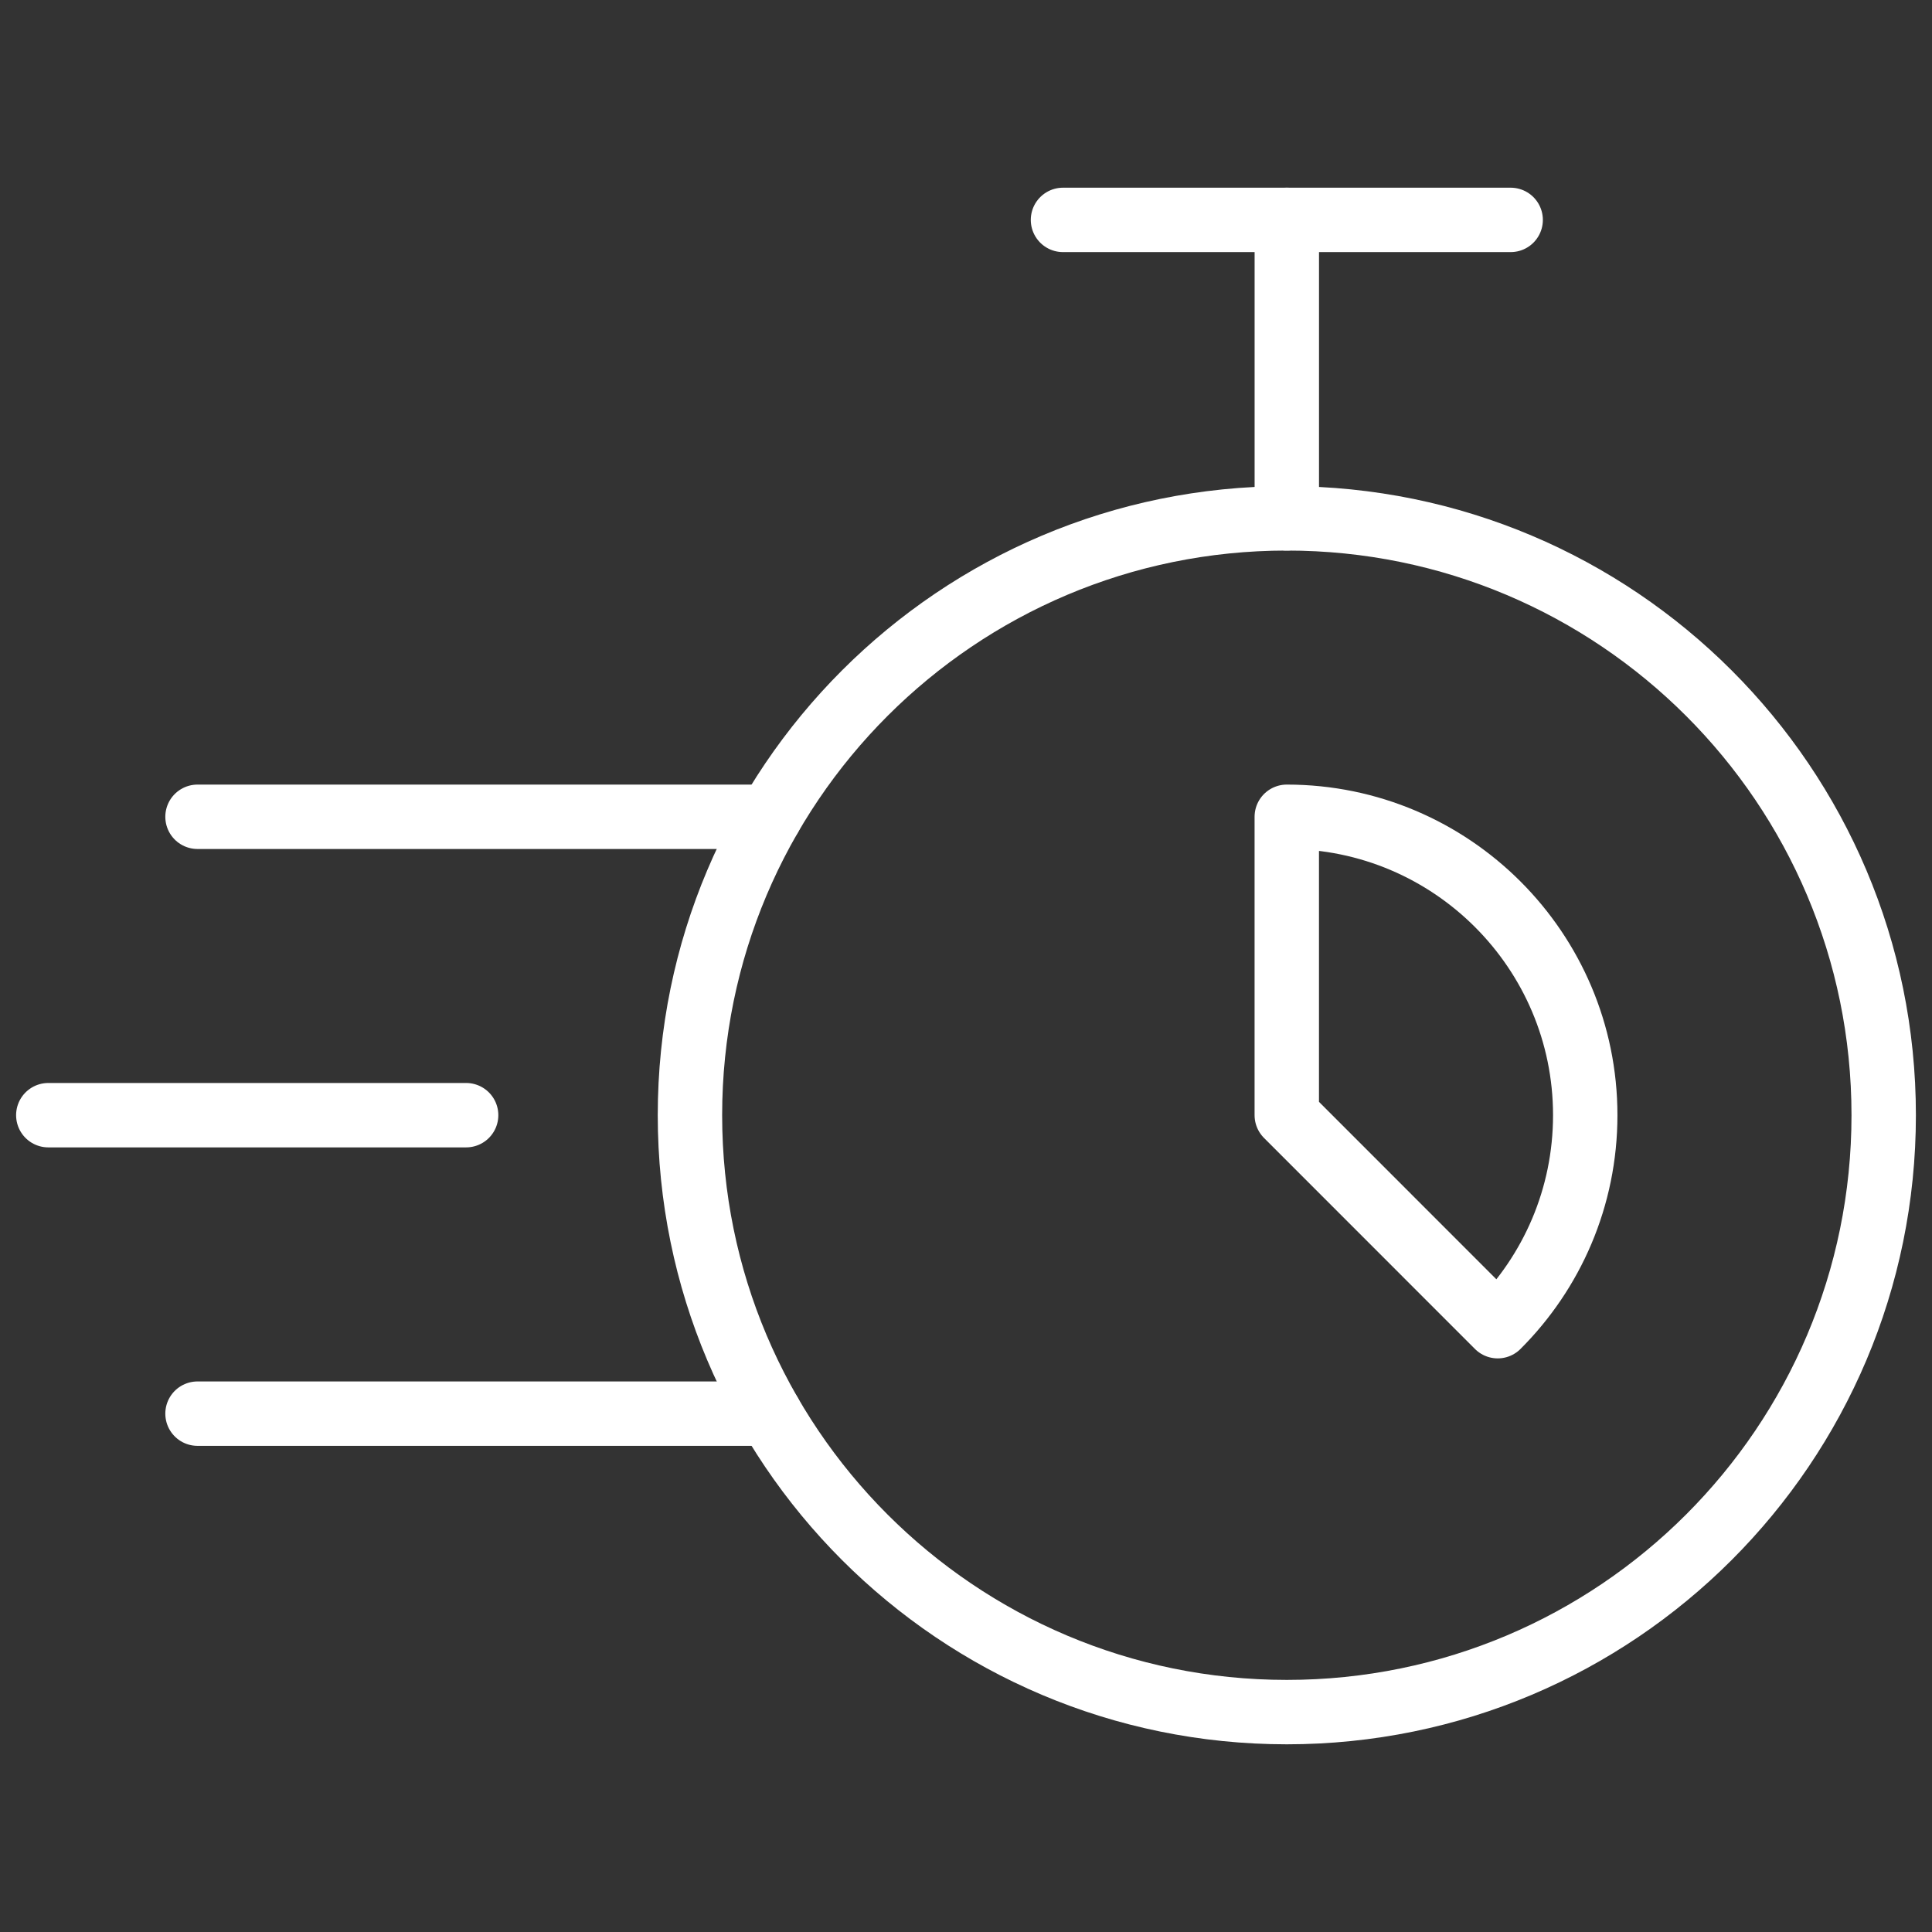
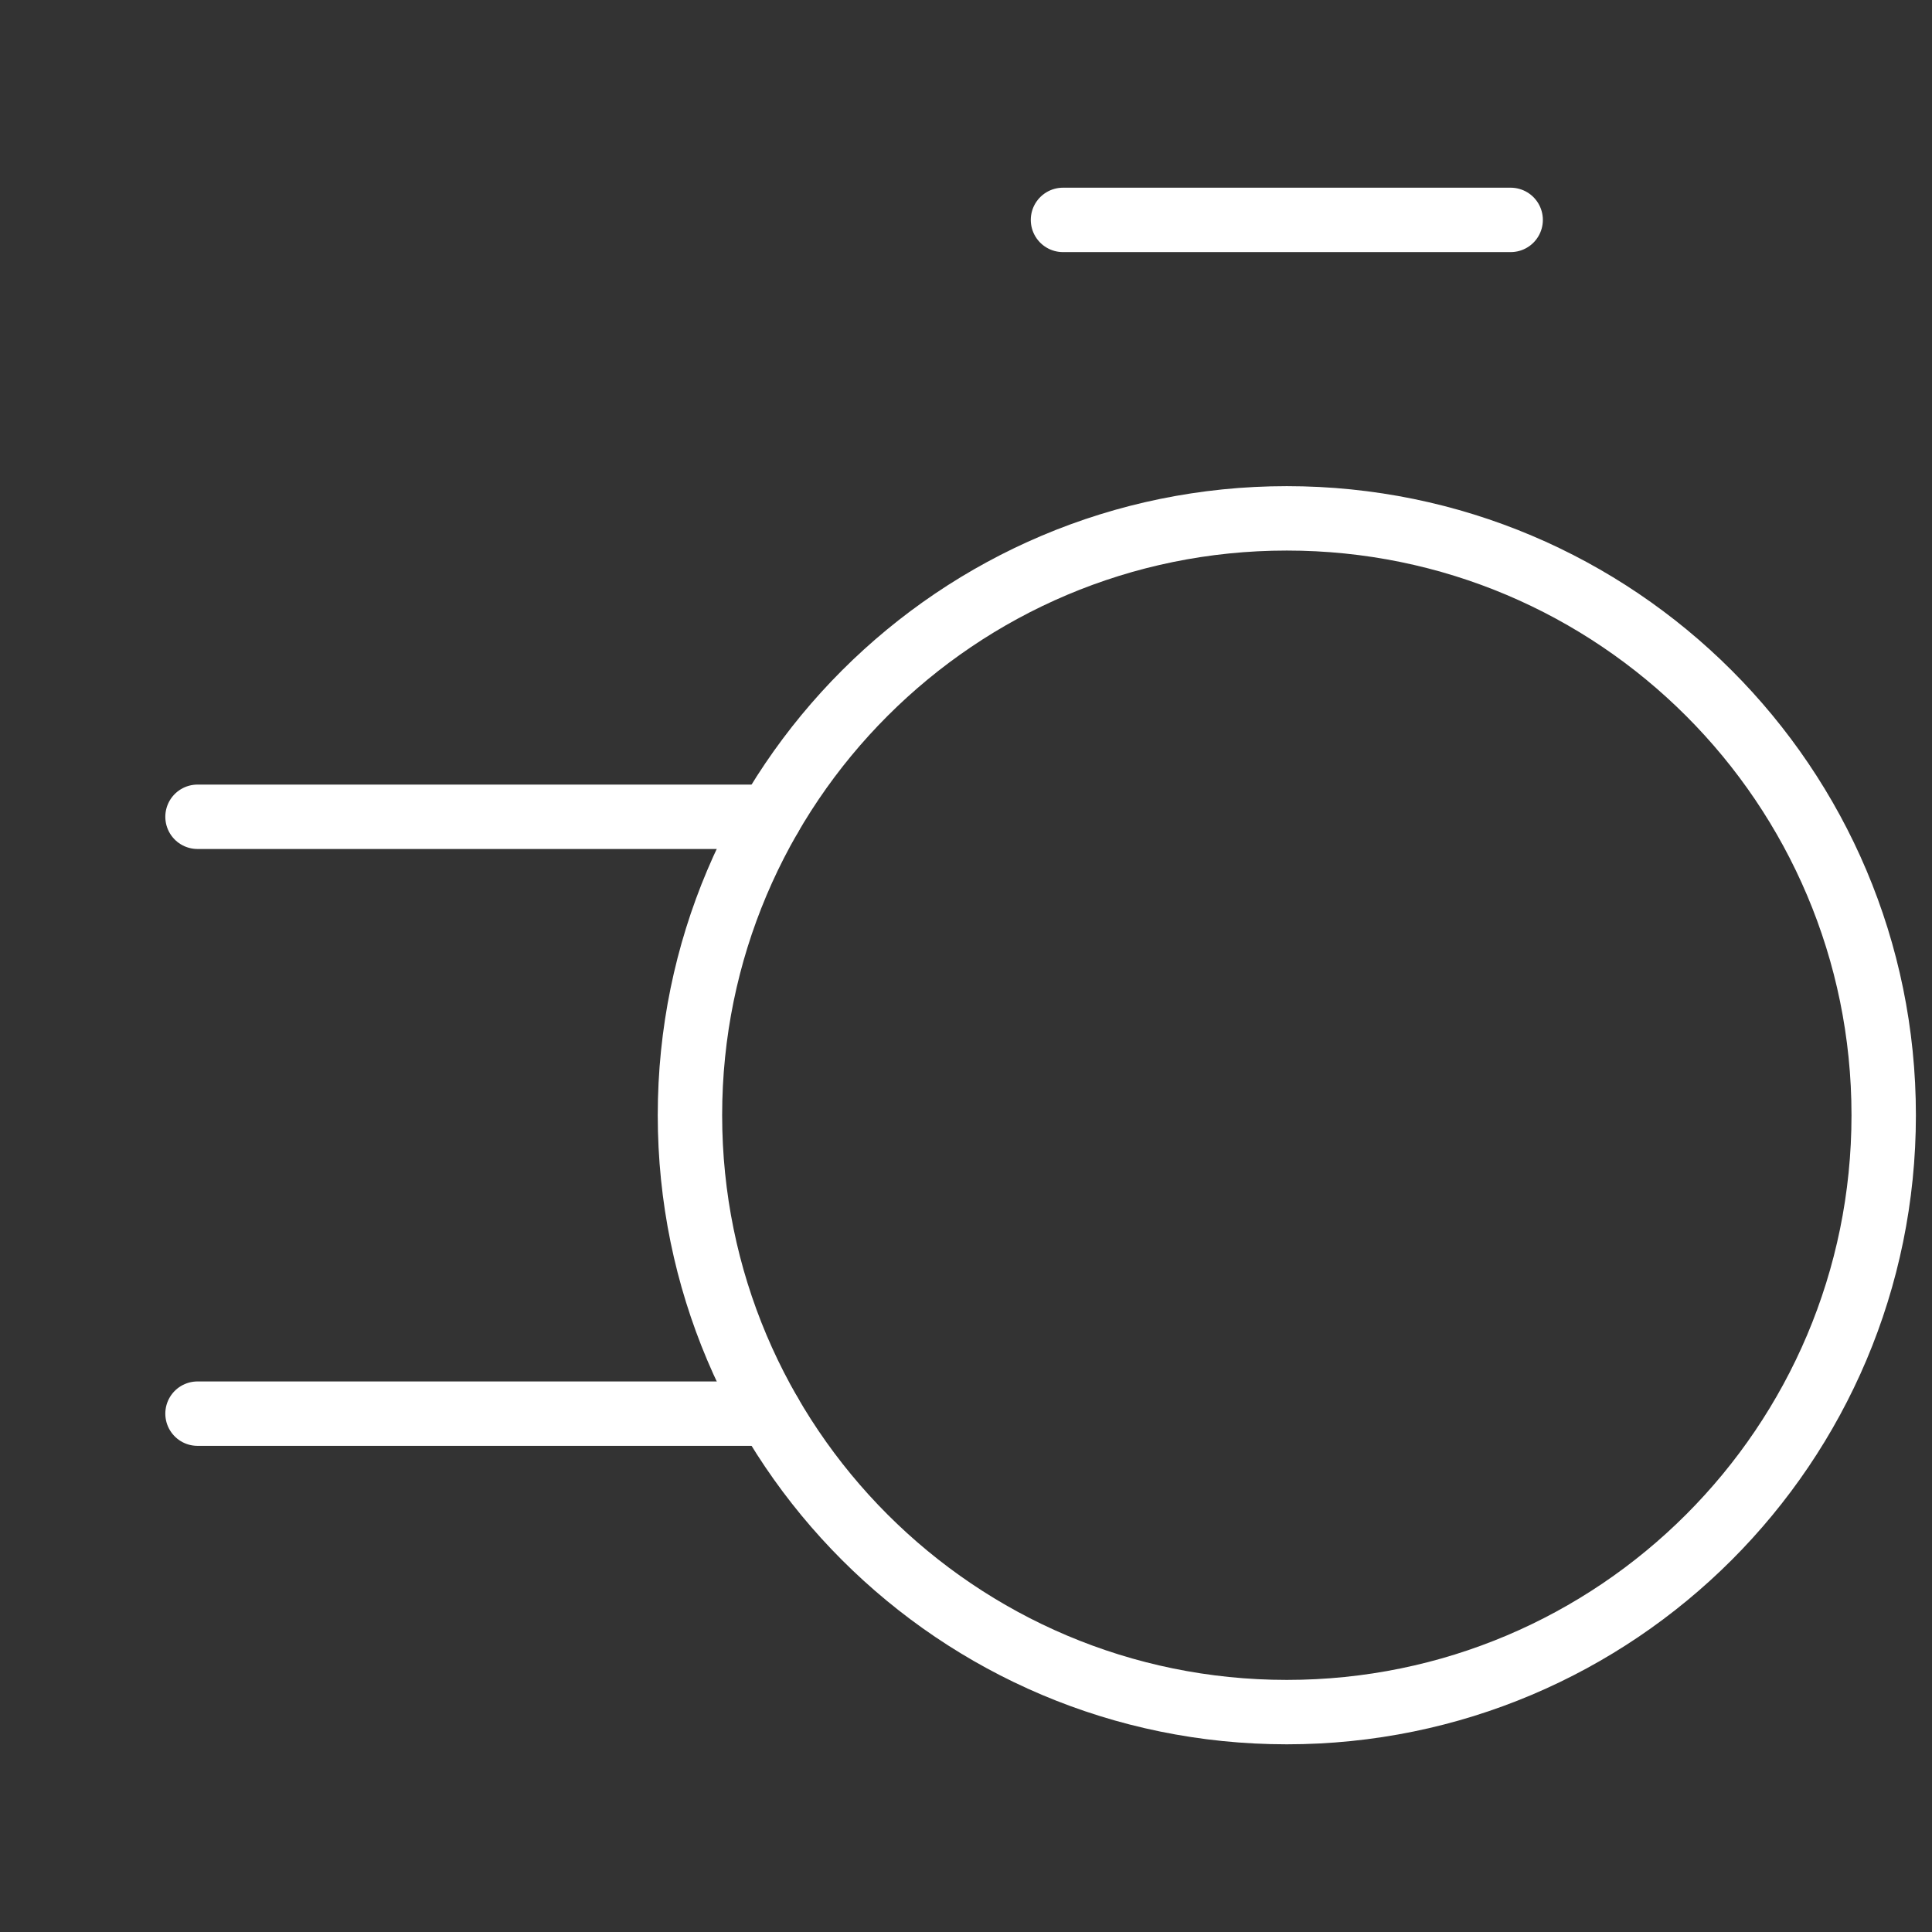
<svg xmlns="http://www.w3.org/2000/svg" version="1.1" id="Layer_1" x="0px" y="0px" width="60px" height="60px" viewBox="0 0 60 60" enable-background="new 0 0 60 60" xml:space="preserve">
  <rect x="0" y="0" width="60" height="60" fill="#333333" stroke="none" />
  <g id="g2920">
    <g id="g2926" transform="translate(492,216)">
-       <path id="path2928" fill="none" stroke="#FFFFFF" stroke-width="2" stroke-linecap="round" stroke-linejoin="round" stroke-miterlimit="10" d="    M-433.5-181.367c0,10.238-8.299,18.538-18.537,18.538c-10.237,0-18.536-8.3-18.536-18.538c0-10.236,8.299-18.535,18.536-18.535    C-441.799-199.902-433.5-191.604-433.5-181.367z" />
+       <path id="path2928" fill="none" stroke="#FFFFFF" stroke-width="2" stroke-linecap="round" stroke-linejoin="round" stroke-miterlimit="10" d="    M-433.5-181.367c0,10.238-8.299,18.538-18.537,18.538c-10.237,0-18.536-8.3-18.536-18.538c0-10.236,8.299-18.535,18.536-18.535    C-441.799-199.902-433.5-191.604-433.5-181.367" />
    </g>
    <g id="g2930" transform="translate(388.545,159.455)">
-       <path id="path2932" fill="none" stroke="#FFFFFF" stroke-width="2" stroke-linecap="round" stroke-linejoin="round" stroke-miterlimit="10" d="    M-342.032-118.269c1.68-1.678,2.718-3.996,2.718-6.553c0-5.11-4.156-9.267-9.269-9.267v9.267L-342.032-118.269z" />
-     </g>
+       </g>
    <g id="g2934" transform="translate(332,456)">
-       <path id="path2936" fill="none" stroke="#FFFFFF" stroke-width="2" stroke-linecap="round" stroke-linejoin="round" stroke-miterlimit="10" d="    M-292.037-449.171v9.269" />
-     </g>
+       </g>
    <g id="g2938" transform="translate(272,456)">
      <path id="path2940" fill="none" stroke="#FFFFFF" stroke-width="2" stroke-linecap="round" stroke-linejoin="round" stroke-miterlimit="10" d="    M-238.988-449.171h13.903" />
    </g>
    <g id="g2942" transform="translate(0,216)">
-       <path id="path2944" fill="none" stroke="#FFFFFF" stroke-width="2" stroke-linecap="round" stroke-linejoin="round" stroke-miterlimit="10" d="    M1.5-181.367h12.976" />
-     </g>
+       </g>
    <g id="g2946" transform="translate(40,136)">
      <path id="path2948" fill="none" stroke="#FFFFFF" stroke-width="2" stroke-linecap="round" stroke-linejoin="round" stroke-miterlimit="10" d="    M-33.866-92.098h17.772" />
    </g>
    <g id="g2950" transform="translate(40,296)">
      <path id="path2952" fill="none" stroke="#FFFFFF" stroke-width="2" stroke-linecap="round" stroke-linejoin="round" stroke-miterlimit="10" d="    M-33.866-270.634h17.772" />
    </g>
  </g>
</svg>